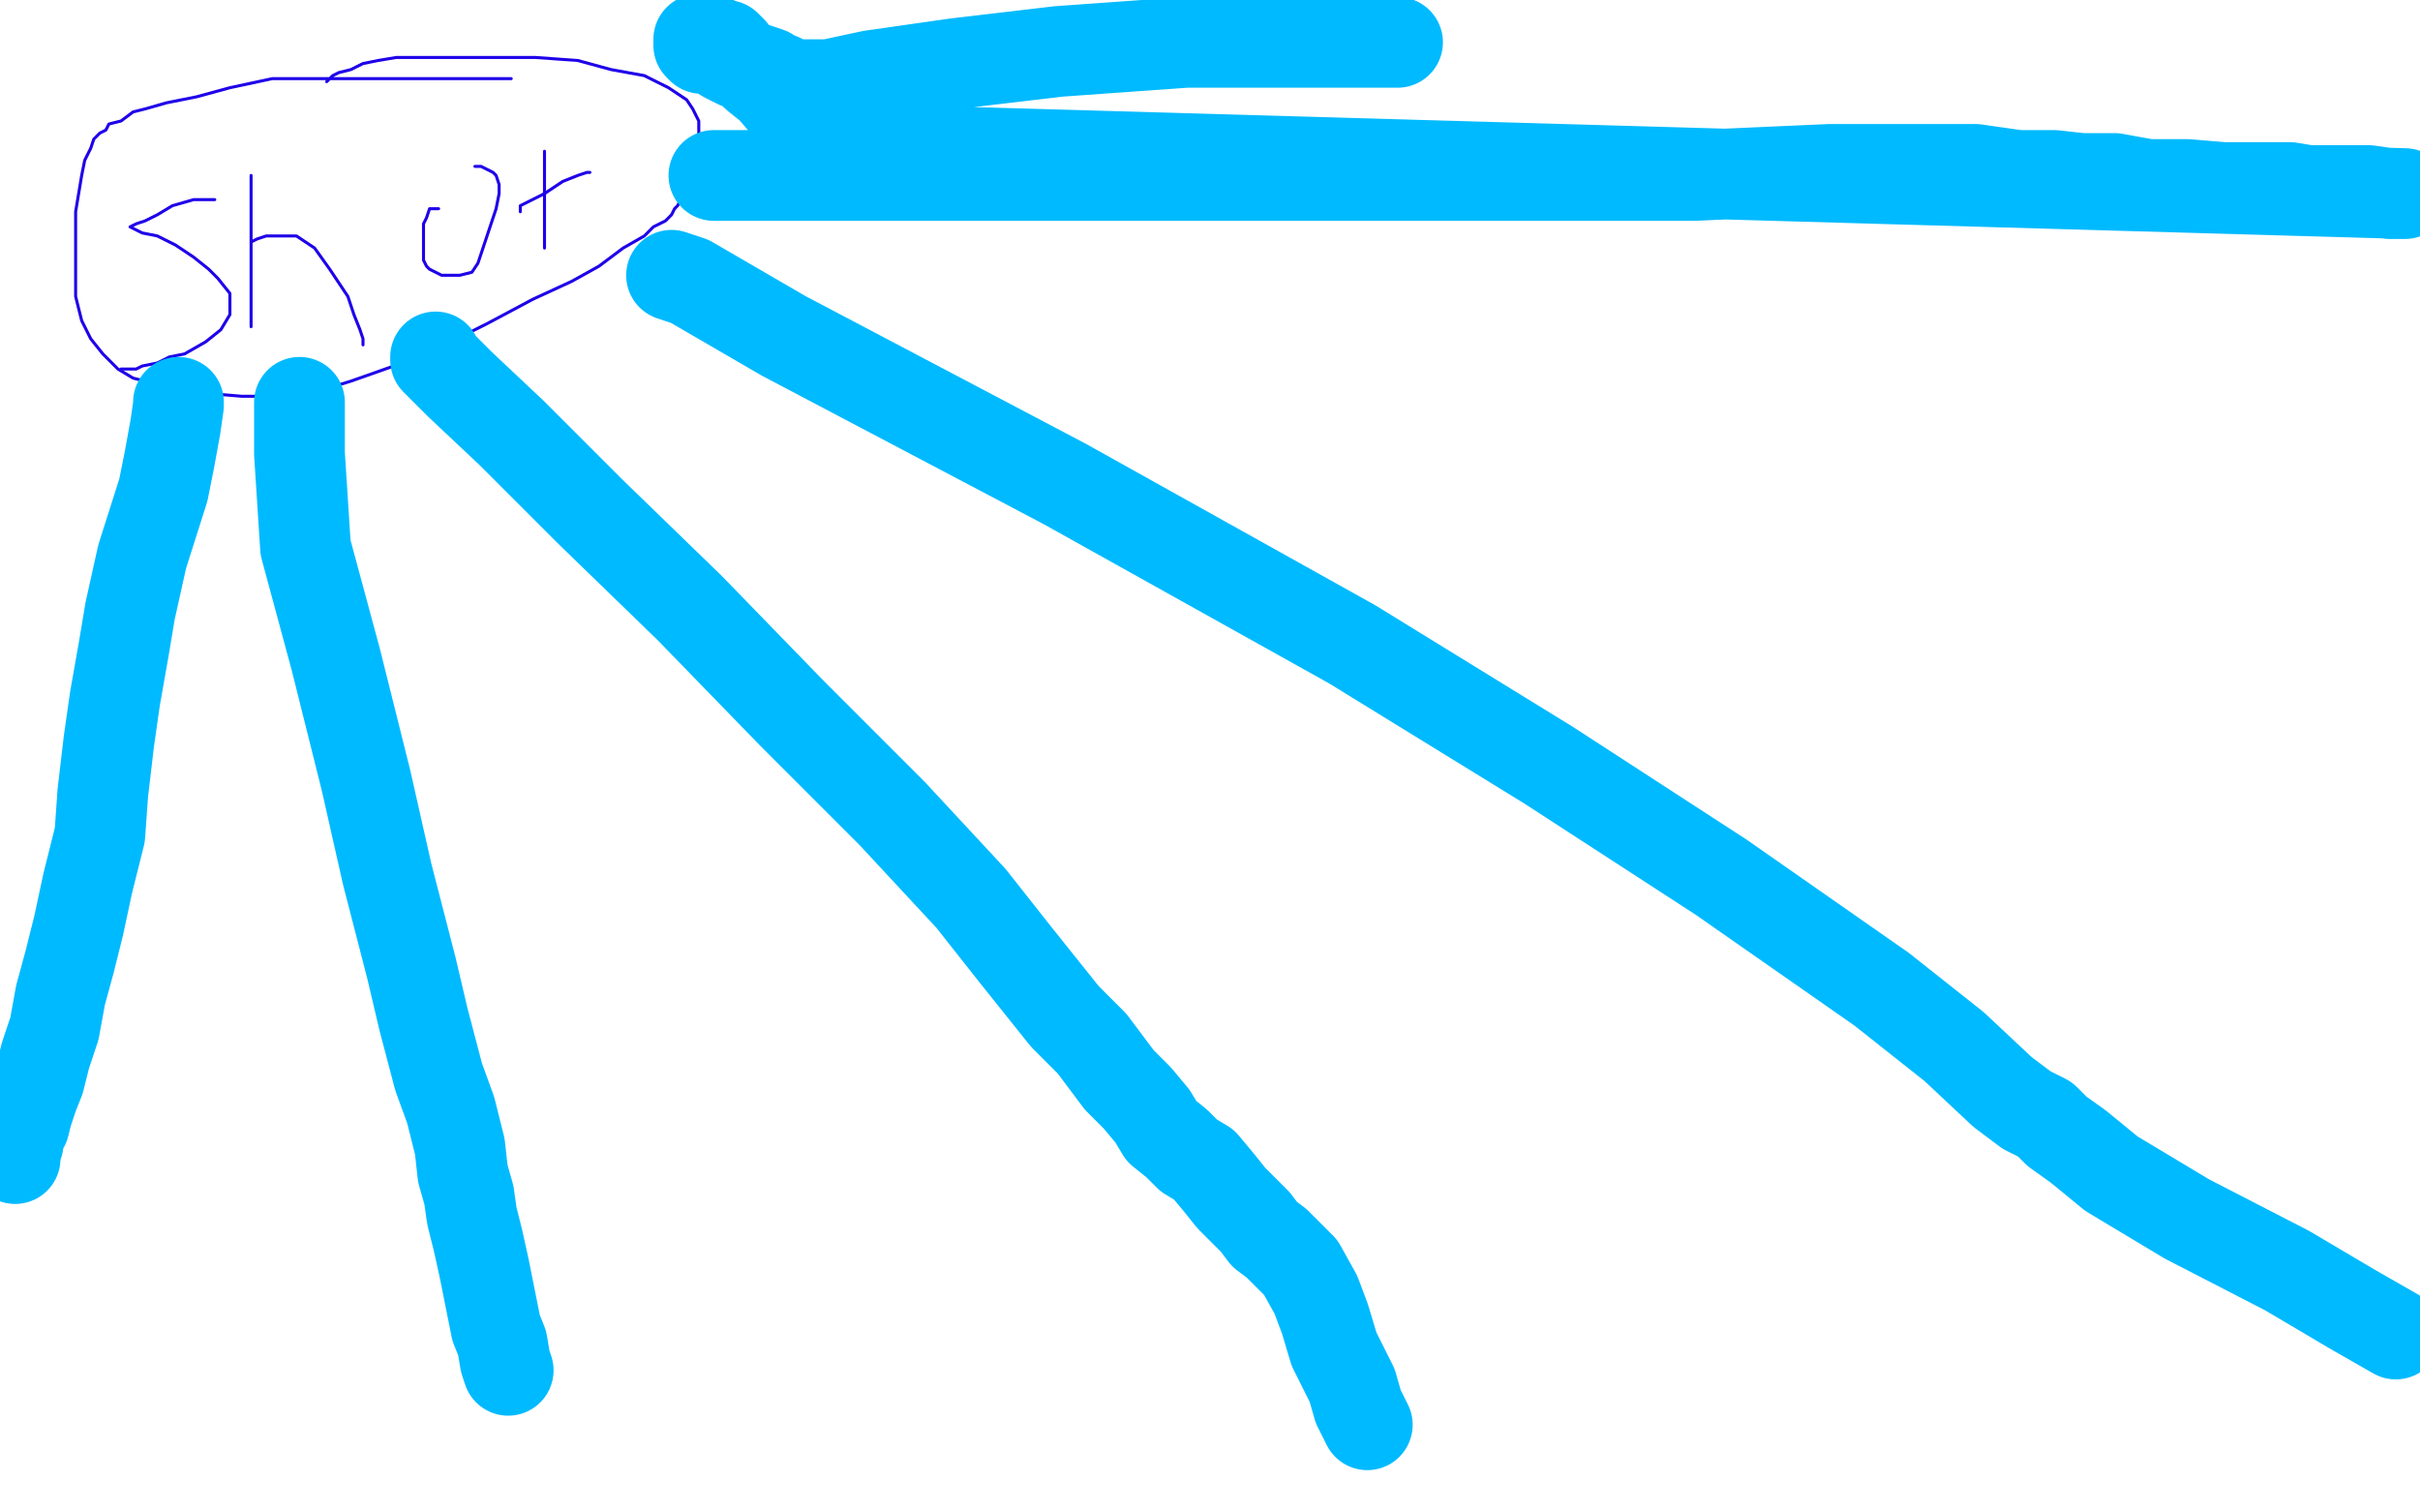
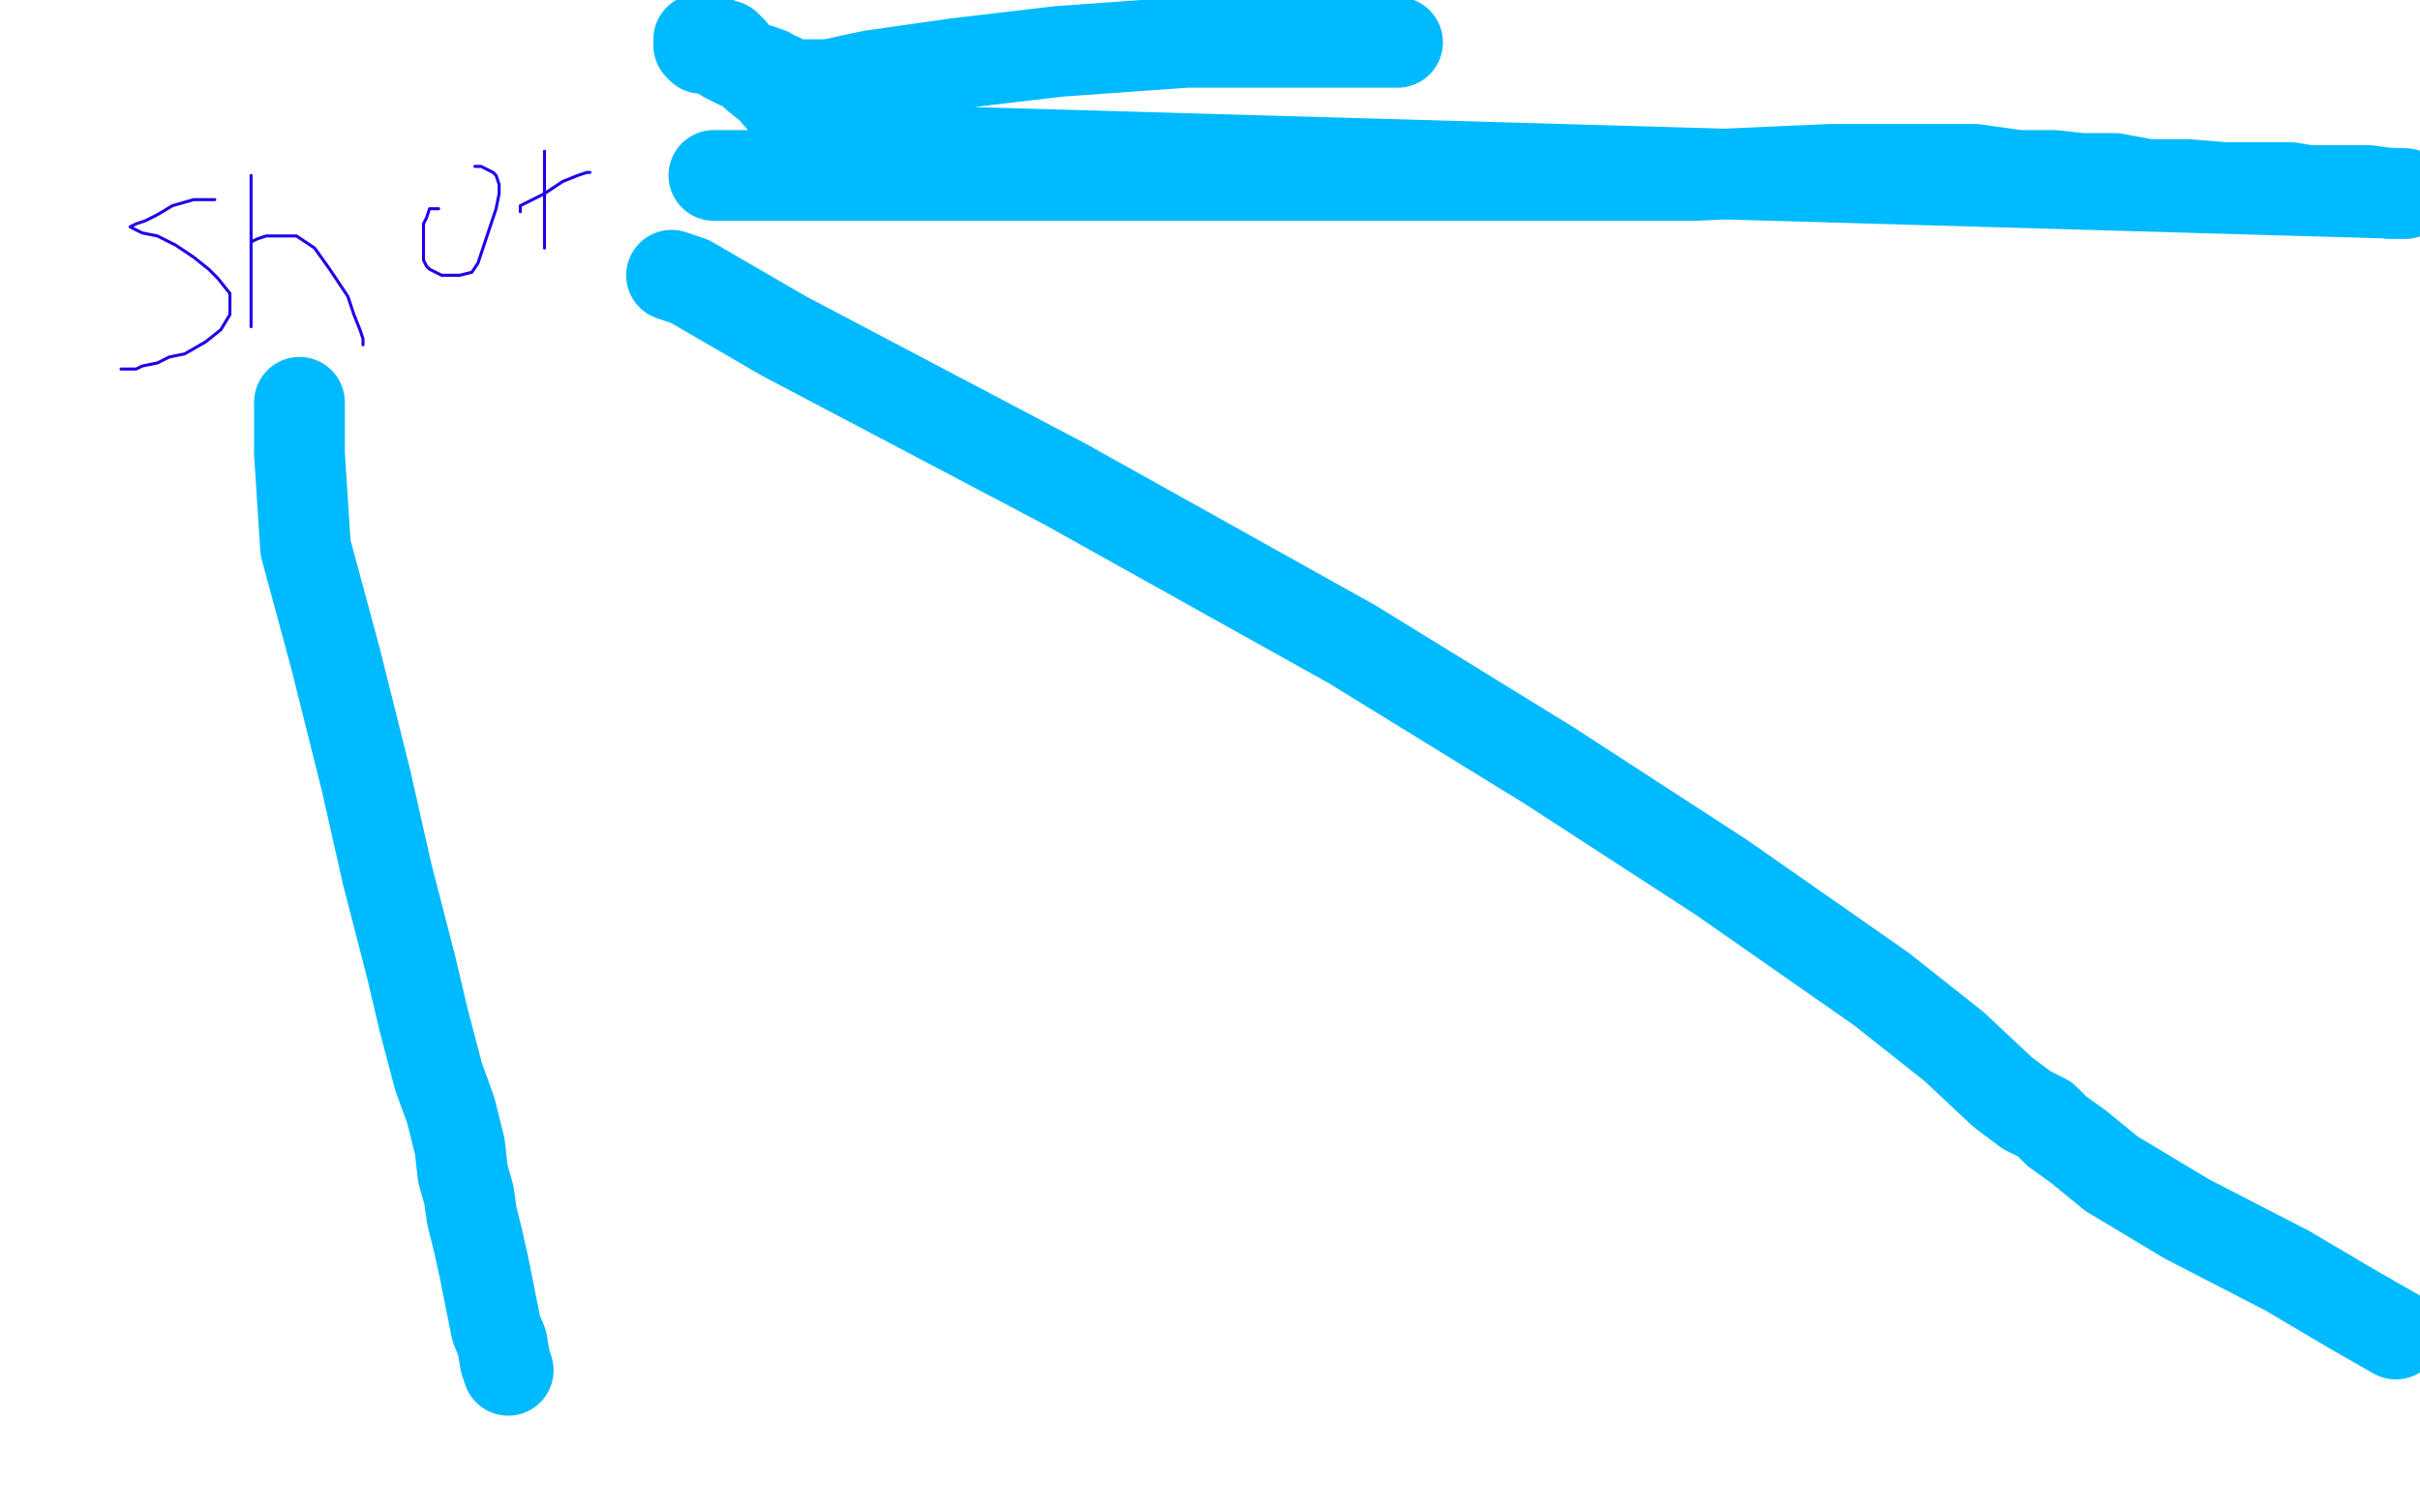
<svg xmlns="http://www.w3.org/2000/svg" width="800" height="500" version="1.1" style="stroke-antialiasing: false">
  <desc>This SVG has been created on https://colorillo.com/</desc>
  <rect x="0" y="0" width="800" height="500" style="fill: rgb(255,255,255); stroke-width:0" />
  <polyline points="71,66 69,66 69,66 64,66 64,66 57,68 57,68 52,71 52,71 48,73 48,73 45,74 45,74 43,75 43,75 45,76 47,77 52,78 58,81 64,85 69,89 72,92 76,97 76,101 76,104 73,109 68,113 61,117 56,118 52,120 47,121 45,122 43,122 41,122 40,122" style="fill: none; stroke: #1e00e9; stroke-width: 1; stroke-linejoin: round; stroke-linecap: round; stroke-antialiasing: false; stroke-antialias: 0; opacity: 1.0" />
  <polyline points="83,58 83,60 83,60 83,62 83,62 83,70 83,70 83,81 83,81 83,92 83,92 83,100 83,100 83,105 83,105 83,108 83,107 83,103 83,94 83,88 83,82 83,80 85,79 88,78 92,78 98,78 104,82 109,89 115,98 117,104 119,109 120,112 120,114" style="fill: none; stroke: #1e00e9; stroke-width: 1; stroke-linejoin: round; stroke-linecap: round; stroke-antialiasing: false; stroke-antialias: 0; opacity: 1.0" />
  <polyline points="145,69 144,69 144,69 143,69 143,69 142,69 142,69 141,72 141,72 140,74 140,74 140,77 140,77 140,80 140,83 140,86 141,88 142,89 144,90 146,91 149,91 151,91 152,91 156,90 158,87 160,81 162,75 164,69 165,64 165,61 164,58 163,57 161,56 159,55 157,55" style="fill: none; stroke: #1e00e9; stroke-width: 1; stroke-linejoin: round; stroke-linecap: round; stroke-antialiasing: false; stroke-antialias: 0; opacity: 1.0" />
  <polyline points="180,50 180,51 180,51 180,56 180,56 180,64 180,64 180,71 180,71 180,77 180,77 180,80 180,80 180,82" style="fill: none; stroke: #1e00e9; stroke-width: 1; stroke-linejoin: round; stroke-linecap: round; stroke-antialiasing: false; stroke-antialias: 0; opacity: 1.0" />
  <polyline points="172,70 172,69 172,69 172,68 172,68 180,64 180,64 186,60 186,60 191,58 191,58 194,57 194,57 195,57 195,57" style="fill: none; stroke: #1e00e9; stroke-width: 1; stroke-linejoin: round; stroke-linecap: round; stroke-antialiasing: false; stroke-antialias: 0; opacity: 1.0" />
-   <polyline points="169,26 167,26 167,26 162,26 162,26 152,26 152,26 137,26 137,26 120,26 120,26 103,26 103,26 90,26 76,29 65,32 55,34 48,36 44,37 40,40 36,41 35,43 33,44 31,46 30,49 28,53 27,58 26,64 25,70 25,78 25,84 25,92 25,98 27,106 30,112 34,117 39,122 44,125 52,127 59,129 68,130 80,131 91,131 103,130 116,126 133,120 149,113 161,107 176,99 189,93 198,88 206,82 213,78 216,75 220,73 222,71 223,69 224,68 226,64 227,62 228,57 229,54 231,50 231,47 231,44 231,40 229,36 227,33 221,29 213,25 202,23 191,20 177,19 163,19 149,19 137,19 131,19 125,20 120,21 116,23 112,24 110,25 108,27" style="fill: none; stroke: #1e00e9; stroke-width: 1; stroke-linejoin: round; stroke-linecap: round; stroke-antialiasing: false; stroke-antialias: 0; opacity: 1.0" />
-   <polyline points="59,133 59,134 59,134 58,141 58,141 56,152 56,152 54,162 54,162 47,184 47,184 43,202 43,202 41,214 41,214 38,231 36,245 34,262 33,276 29,292 26,306 23,318 20,329 18,340 15,349 13,357 11,362 9,368 8,372 6,375 6,378 5,380 5,381 5,383" style="fill: none; stroke: #00baff; stroke-width: 30; stroke-linejoin: round; stroke-linecap: round; stroke-antialiasing: false; stroke-antialias: 0; opacity: 1.0" />
  <polyline points="99,133 99,135 99,135 99,150 99,150 101,181 101,181 111,218 111,218 121,258 121,258 128,289 128,289 136,320 136,320 140,337 145,356 149,367 152,379 153,388 155,395 156,402 158,410 160,419 162,429 164,439 166,444 167,450 168,453" style="fill: none; stroke: #00baff; stroke-width: 30; stroke-linejoin: round; stroke-linecap: round; stroke-antialiasing: false; stroke-antialias: 0; opacity: 1.0" />
-   <polyline points="144,118 144,119 144,119 152,127 152,127 169,143 169,143 195,169 195,169 228,201 228,201 262,236 262,236 295,269 295,269 321,297 336,316 352,336 361,345 370,357 376,363 381,369 384,374 389,378 393,382 398,385 403,391 407,396 412,401 415,404 418,408 422,411 426,415 430,419 435,428 438,436 441,446 447,458 449,465 452,471" style="fill: none; stroke: #00baff; stroke-width: 30; stroke-linejoin: round; stroke-linecap: round; stroke-antialiasing: false; stroke-antialias: 0; opacity: 1.0" />
  <polyline points="222,91 228,93 228,93 259,111 259,111 352,160 352,160 447,213 447,213 512,253 512,253 569,290 569,290 622,327 622,327 646,346 662,361 670,367 676,370 680,374 687,379 698,388 723,403 756,420 778,433 792,441" style="fill: none; stroke: #00baff; stroke-width: 30; stroke-linejoin: round; stroke-linecap: round; stroke-antialiasing: false; stroke-antialias: 0; opacity: 1.0" />
  <polyline points="236,58 237,58 237,58 241,58 241,58 252,58 252,58 289,58 289,58 334,58 334,58 392,58 392,58 455,58 455,58 520,58 560,58 605,56 631,56 653,56 667,58 679,58 688,59 699,59 710,61 723,61 735,62 748,62 757,62 763,63 770,63 778,63 783,63 790,64 795,64 273,49 270,48 267,44 261,36 255,29 250,25 246,21 243,19 242,17 240,15 239,15 238,15 237,14 236,14 235,13 233,13 232,13 231,13 231,14 231,15 232,16 235,16 240,19 244,21 248,22 251,23 254,24 255,25 257,26 258,26 258,27 259,27 260,27 261,28 262,28 264,28 269,28 274,28 288,25 316,21 350,17 392,14 418,14 443,14 455,14 462,14" style="fill: none; stroke: #00baff; stroke-width: 30; stroke-linejoin: round; stroke-linecap: round; stroke-antialiasing: false; stroke-antialias: 0; opacity: 1.0" />
</svg>